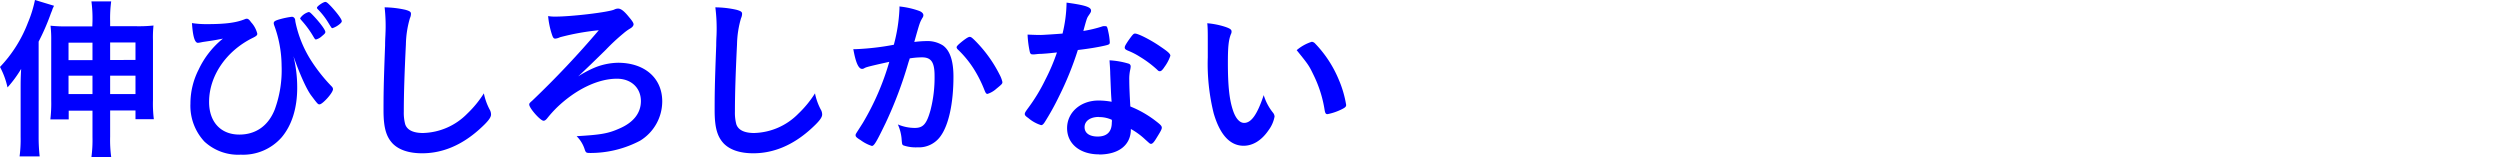
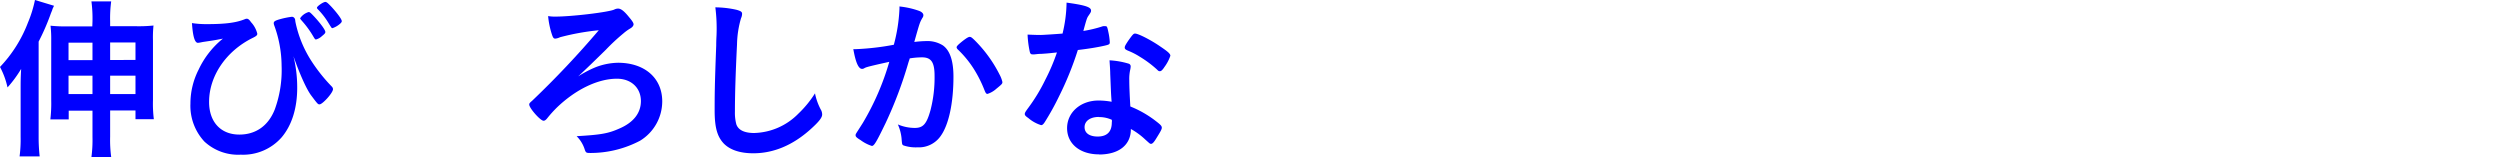
<svg xmlns="http://www.w3.org/2000/svg" width="572" height="35.91" viewBox="0 0 572 35.91">
  <g>
    <path d="M8.84,31.35a38.63,38.63,0,0,0,.24,4.44H4.48a29.94,29.94,0,0,0,.24-4.48V20c0-1,0-2.28.12-4.24A27,27,0,0,1,1.72,20,18.07,18.07,0,0,0,0,15.32,30.33,30.33,0,0,0,6.4,5.16,27.36,27.36,0,0,0,8,0l4.36,1.32L12,2.08c0,.2-.28.72-.48,1.32A51.61,51.61,0,0,1,8.84,9.52ZM21.16,4.92a30.07,30.07,0,0,0-.24-4.6h4.52a29.16,29.16,0,0,0-.24,4.6V6h5.92a33,33,0,0,0,4-.16A26.05,26.05,0,0,0,35,9.28V22.92a28.69,28.69,0,0,0,.2,4.36H31v-2H25.2v6a29.41,29.41,0,0,0,.24,4.64H20.92a29.46,29.46,0,0,0,.24-4.6v-6H15.72v2h-4.2a31.39,31.39,0,0,0,.2-4.43V9.28a26.45,26.45,0,0,0-.16-3.4,32.62,32.62,0,0,0,4,.16h5.56ZM15.68,9.76v4h5.48v-4Zm0,7.56v4.2h5.48v-4.2ZM31,13.72v-4H25.2v4Zm0,7.8v-4.2H25.2v4.2Z" fill="blue" />
    <path d="M47.33,5.52C51.61,5.52,54,5.2,56,4.4a1.21,1.21,0,0,1,.44-.12c.32,0,.59.2,1,.8a5.92,5.92,0,0,1,1.43,2.64c0,.36-.24.56-1.15,1-6,3-9.88,8.68-9.88,14.6,0,4.6,2.68,7.47,6.92,7.47,3.76,0,6.63-2,8.11-5.75a26.23,26.23,0,0,0,1.56-10,27.21,27.21,0,0,0-1.72-9.32,1.76,1.76,0,0,1-.08-.4c0-.4.28-.6,1.4-.92a19.1,19.1,0,0,1,2.72-.56.73.73,0,0,1,.68.4c.08.12.08.12.16.76a26.21,26.21,0,0,0,3.56,8.8,37.6,37.6,0,0,0,4.76,6,.9.9,0,0,1,.28.6c0,.84-2.4,3.48-3.08,3.48-.36,0-.44-.08-1.88-2-1.08-1.4-2.72-5.08-4.08-9A30.11,30.11,0,0,1,68,20.12c0,4.64-1.24,8.59-3.6,11.35a11.73,11.73,0,0,1-9.31,3.92,11.35,11.35,0,0,1-8.32-3,12,12,0,0,1-3.2-8.68,17.09,17.09,0,0,1,1.88-7.79A20,20,0,0,1,51,8.84c-2.08.4-2.12.4-4.56.76l-.6.12a4.59,4.59,0,0,1-.56.08c-.72,0-1.16-1.48-1.36-4.52A21.2,21.2,0,0,0,47.33,5.52ZM71.6,8.2A21.85,21.85,0,0,0,69.28,5c-.56-.64-.6-.68-.6-.84a3.57,3.57,0,0,1,1.92-1.4c.24,0,.36.08.84.56,1.6,1.64,3,3.48,3,4,0,.24-.16.44-.76.92a3.21,3.21,0,0,1-1.4.8C72.08,9,72,8.88,71.6,8.2Zm3.52-3a16.88,16.88,0,0,0-2.44-3.12.48.48,0,0,1-.16-.32c0-.32,1.44-1.32,1.92-1.32.28,0,.6.28,1.4,1.12C77.16,3,78.2,4.4,78.2,4.84c0,.16-.12.36-.4.6a5.11,5.11,0,0,1-1.72,1C75.88,6.44,75.88,6.44,75.12,5.2Z" fill="blue" />
-     <path d="M92.75,2.24c1,.28,1.28.48,1.28.92a2.46,2.46,0,0,1-.24,1,22.6,22.6,0,0,0-.92,6c-.32,6.44-.48,11.44-.48,15.4a10.15,10.15,0,0,0,.32,2.87c.44,1.32,1.84,2,4.08,2A14.68,14.68,0,0,0,106.91,26a24.15,24.15,0,0,0,3.8-4.64,13.65,13.65,0,0,0,1.44,3.92,2.33,2.33,0,0,1,.2.92c0,.72-.76,1.68-2.76,3.47-4,3.56-8.36,5.4-13,5.4-3,0-5.28-.76-6.72-2.2-1.52-1.6-2.12-3.67-2.12-7.63,0-3.12,0-5.52.36-14.84,0-1.4.08-2.24.08-2.6A37.94,37.94,0,0,0,88,1.68,22.89,22.89,0,0,1,92.75,2.24Z" fill="blue" />
    <path d="M136.33,15.36a14.86,14.86,0,0,1,5.07-1c6.12,0,10.12,3.52,10.12,8.84a10.56,10.56,0,0,1-5.08,9A24.39,24.39,0,0,1,135.25,35c-1.2,0-1.2,0-1.56-1.08a7.36,7.36,0,0,0-1.76-2.76c5.48-.32,7.19-.6,9.71-1.72,3.32-1.4,5-3.6,5-6.31,0-3-2.2-5.12-5.48-5.12-4.32,0-9.35,2.4-13.67,6.52A27.59,27.59,0,0,0,125.25,27c-.36.47-.64.63-.88.63-.72,0-3.28-2.88-3.28-3.71,0-.25.08-.36.68-.88A212.21,212.21,0,0,0,137,6.92a55.36,55.36,0,0,0-8.87,1.6,3.24,3.24,0,0,1-1.08.32c-.36,0-.52-.2-.76-.92a18.76,18.76,0,0,1-.88-4.24,9.16,9.16,0,0,0,1.56.12c3.88,0,12.15-1,13.55-1.6a2,2,0,0,1,.88-.24c.68,0,1.44.6,2.56,2,.72.84,1,1.32,1,1.6s-.24.68-.84,1a10.58,10.58,0,0,0-1.48,1.08,45.57,45.57,0,0,0-4,3.72c-3.64,3.56-3.64,3.56-6.35,6.12A23.68,23.68,0,0,1,136.33,15.36Z" fill="blue" />
    <path d="M168.51,2.24c1,.28,1.28.48,1.28.92a2.46,2.46,0,0,1-.24,1,22.6,22.6,0,0,0-.92,6c-.32,6.44-.48,11.44-.48,15.4a10.15,10.15,0,0,0,.32,2.87c.44,1.32,1.84,2,4.08,2A14.68,14.68,0,0,0,182.67,26a24.15,24.15,0,0,0,3.8-4.64,13.65,13.65,0,0,0,1.44,3.92,2.33,2.33,0,0,1,.2.92c0,.72-.76,1.68-2.76,3.47-4,3.56-8.36,5.4-13,5.4-3,0-5.28-.76-6.72-2.2-1.52-1.6-2.12-3.67-2.12-7.63,0-3.12,0-5.52.36-14.84,0-1.4.08-2.24.08-2.6a37.94,37.94,0,0,0-.28-6.12A22.89,22.89,0,0,1,168.51,2.24Z" fill="blue" />
    <path d="M198.48,15.32a3,3,0,0,0-.72.28.88.88,0,0,1-.52.16c-.84,0-1.48-1.56-2-4.52a6,6,0,0,0,.76,0,59.35,59.35,0,0,0,8.51-1,37.67,37.67,0,0,0,1.28-8.08,4.91,4.91,0,0,0,0-.68,19.17,19.17,0,0,1,4.48,1c.64.24,1,.6,1,1a1.06,1.06,0,0,1-.24.64c-.6,1.08-.6,1.08-1.84,5.48a24.87,24.87,0,0,1,2.72-.2,6.65,6.65,0,0,1,3.84,1c1.6,1.16,2.4,3.52,2.4,7.16,0,6-1.08,11-2.92,13.55a6.07,6.07,0,0,1-5.32,2.6,8.75,8.75,0,0,1-3.2-.44c-.32-.2-.32-.2-.44-1.68a10.37,10.37,0,0,0-.84-3.12,10,10,0,0,0,3.88.8c1.92,0,2.72-.92,3.6-4.11a29.81,29.81,0,0,0,.92-7.8c0-3.12-.76-4.24-2.88-4.24a18.46,18.46,0,0,0-2.8.24c-.12.44-.16.48-.32,1a92.94,92.94,0,0,1-5.2,13.79c-2.11,4.36-2.63,5.24-3.15,5.24a8.81,8.81,0,0,1-2.56-1.32c-.92-.56-1.16-.8-1.16-1.12s0-.2,1.64-2.8a59.34,59.34,0,0,0,6.07-14C200.48,14.8,198.84,15.2,198.48,15.32Zm20.39-4.48c0-.28.36-.64,1.52-1.56.8-.6,1.2-.84,1.48-.84s.44.12,1,.64a30.16,30.16,0,0,1,5.84,8,6.71,6.71,0,0,1,.64,1.68c0,.4-.12.52-1.4,1.56a5.5,5.5,0,0,1-2,1.16c-.28,0-.4-.12-.68-.8a28.66,28.66,0,0,0-2.52-5,23.71,23.71,0,0,0-3.6-4.36A.85.85,0,0,1,218.87,10.84Z" fill="blue" />
    <path d="M238.31,12.32c-.72,0-1.16.08-1.64.12l-.44,0c-.32,0-.48-.12-.6-.52a22.78,22.78,0,0,1-.52-4c.44,0,1.6.08,3,.08.44,0,3.6-.2,5-.32a31.38,31.38,0,0,0,.92-7.08c4.12.56,5.6,1,5.6,1.8,0,.28,0,.36-.64,1.28-.32.48-.44.92-1.12,3.4a27.94,27.94,0,0,0,4.47-1.08A2.09,2.09,0,0,1,253,6c.28,0,.36.2.6,1.36a14.19,14.19,0,0,1,.32,2.28c0,.48-.12.56-1.15.8-1.37.32-3.68.72-6.16,1a72.75,72.75,0,0,1-4.32,10.64A58.53,58.53,0,0,1,239,28c-.32.47-.52.63-.8.63A8.28,8.28,0,0,1,235.27,27c-.64-.44-.8-.65-.8-.92s.16-.52.68-1.24a39.94,39.94,0,0,0,4-6.56A45.32,45.32,0,0,0,241.83,12C240.27,12.16,240.15,12.2,238.31,12.32Zm13.15,23c-4.35,0-7.31-2.4-7.31-6S247.23,23,251.34,23a17,17,0,0,1,3,.28c-.16-1.92-.16-2.68-.32-6.4,0-.76-.08-1.8-.16-3.08a18.53,18.53,0,0,1,4.36.76.64.64,0,0,1,.48.64,4.62,4.62,0,0,1-.08.64,9.63,9.63,0,0,0-.24,2.52c0,1.48.12,4,.24,6a24.18,24.18,0,0,1,6,3.47c.88.68,1.2,1,1.2,1.37s-.2.76-1.32,2.55c-.48.8-.84,1.16-1.12,1.16s-.24,0-1.36-1a16.2,16.2,0,0,0-3.28-2.4C258.78,33.11,256.06,35.35,251.46,35.35Zm-.08-8.56c-1.91,0-3.23.92-3.23,2.33s1.2,2.15,3,2.15c2.11,0,3.23-1.08,3.23-3.2a1.91,1.91,0,0,0,0-.63A6.86,6.86,0,0,0,251.38,26.79Zm15-11.35c-.48.68-.72.88-1,.88s-.36-.08-.64-.36A24.5,24.5,0,0,0,260.82,13a16,16,0,0,0-2.72-1.4c-.56-.24-.76-.4-.76-.72s.2-.64.8-1.56c1-1.4,1.2-1.64,1.56-1.64.76,0,3.72,1.52,5.84,3,1.72,1.16,2.24,1.64,2.24,2.08A9.35,9.35,0,0,1,266.34,15.44Z" fill="blue" />
-     <path d="M276.34,8.92c0-1.16,0-2.72-.12-3.6a18,18,0,0,1,4.28.88c1,.36,1.28.6,1.28,1a1.21,1.21,0,0,1-.16.64c-.52,1.36-.68,2.88-.68,6.52,0,5.12.32,8.32,1.12,10.76.6,1.88,1.52,3,2.6,3,1.64,0,3-1.92,4.48-6.36a11.88,11.88,0,0,0,2.16,4.07,1.5,1.5,0,0,1,.32.84,7.52,7.52,0,0,1-1.4,3.16c-1.56,2.28-3.56,3.52-5.68,3.52-3.08,0-5.4-2.47-6.84-7.39a47,47,0,0,1-1.36-12.84Zm23.8.64a1.17,1.17,0,0,1,.76.4,26.55,26.55,0,0,1,5.4,8.24A24.67,24.67,0,0,1,308,24c0,.4-.2.6-1,1a12.7,12.7,0,0,1-3.28,1.12c-.36,0-.52-.2-.64-.92a27.79,27.79,0,0,0-2.48-7.92c-1.12-2.32-1.2-2.44-3.92-5.8A9.89,9.89,0,0,1,300.14,9.56Z" fill="blue" />
  </g>
</svg>